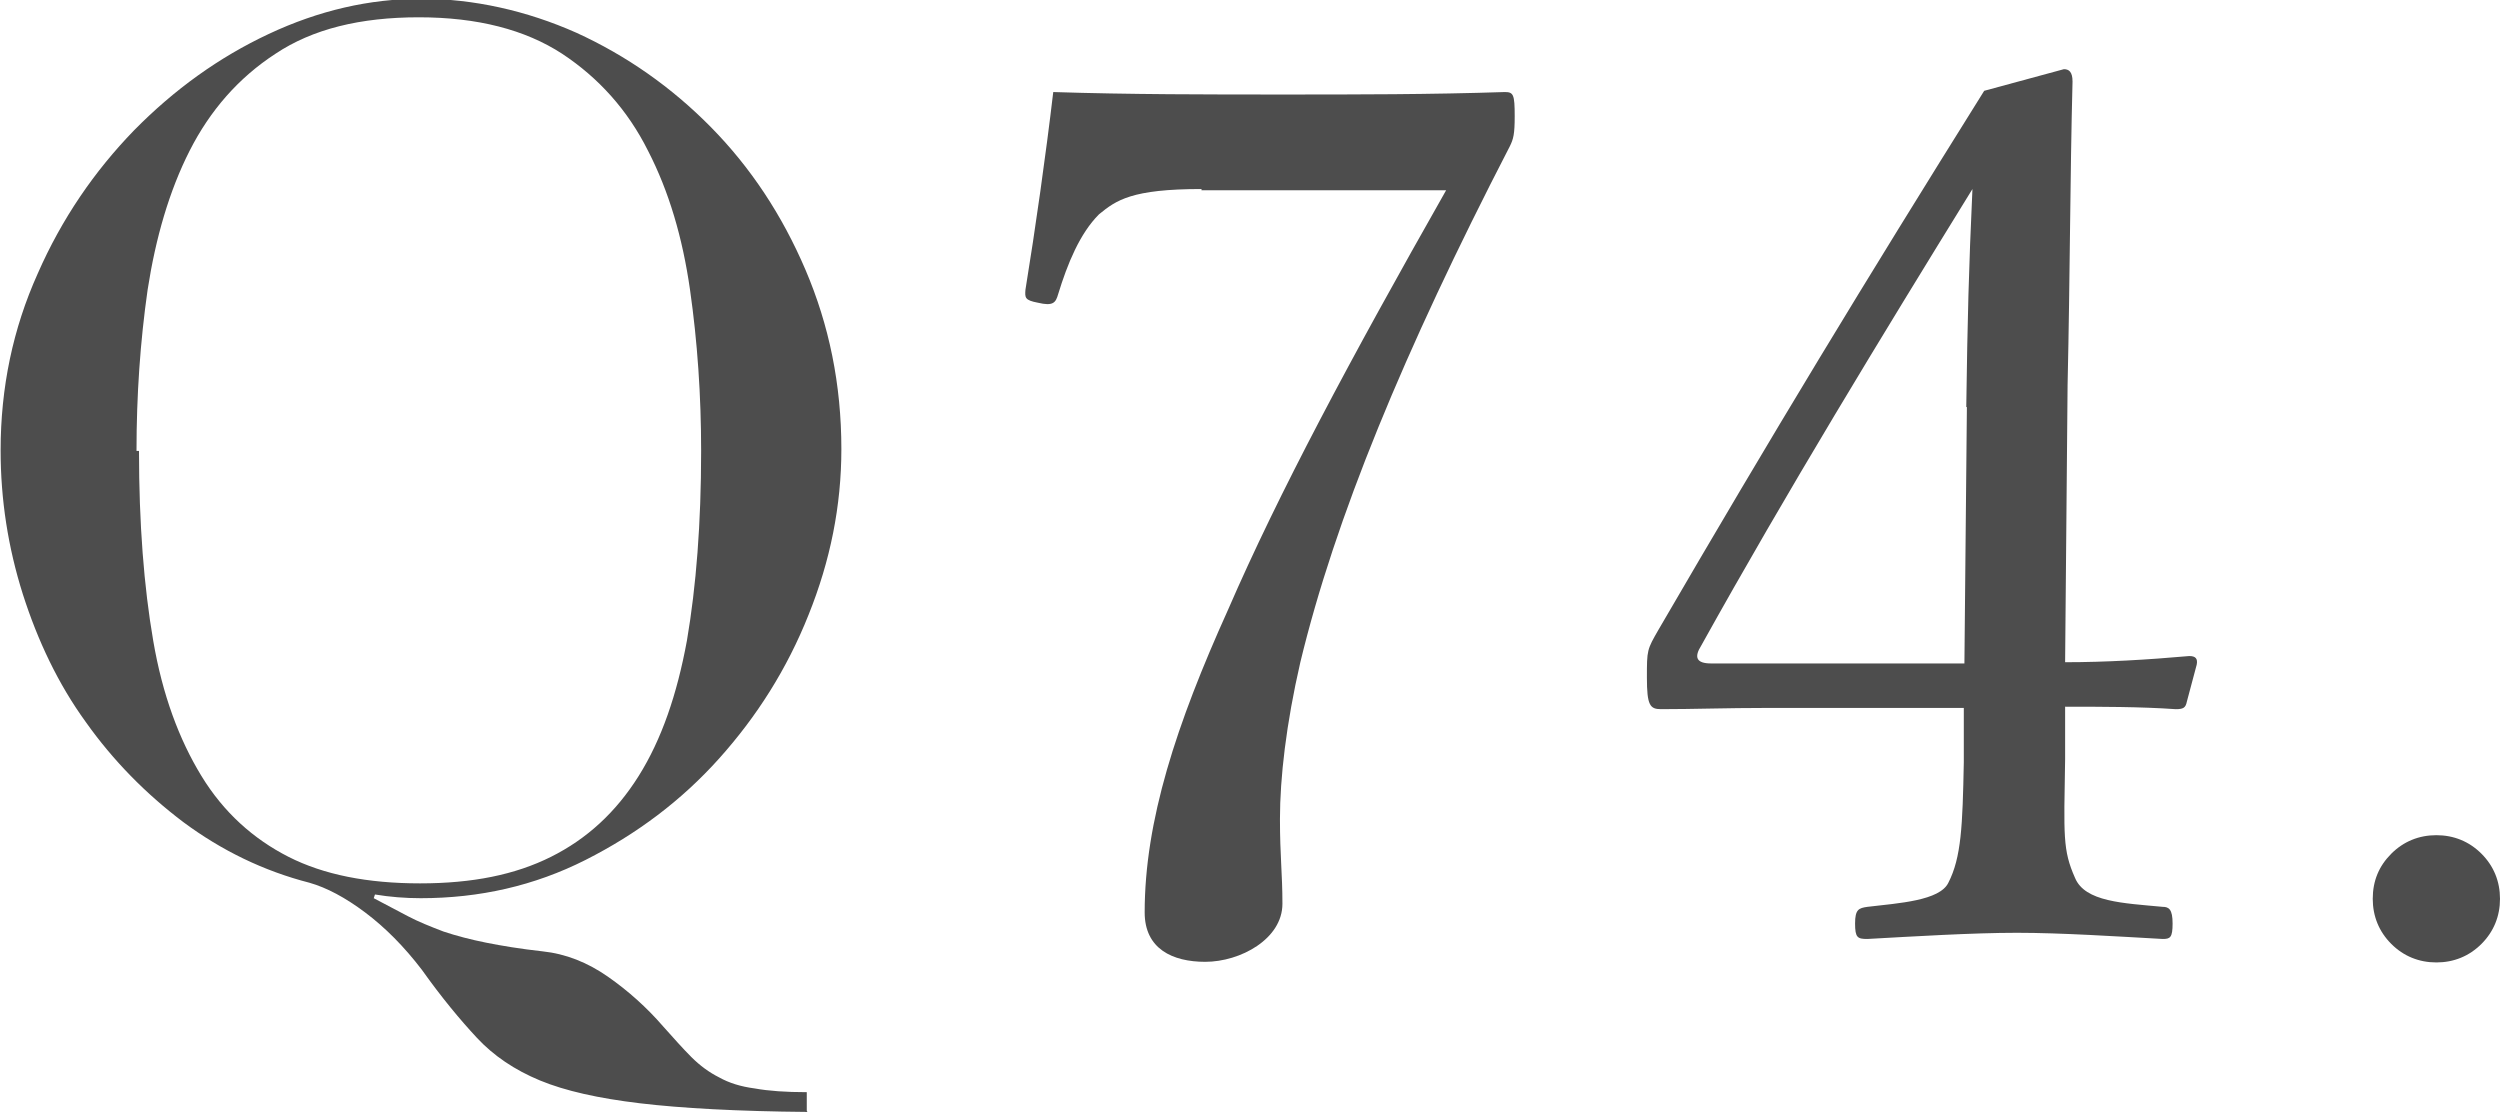
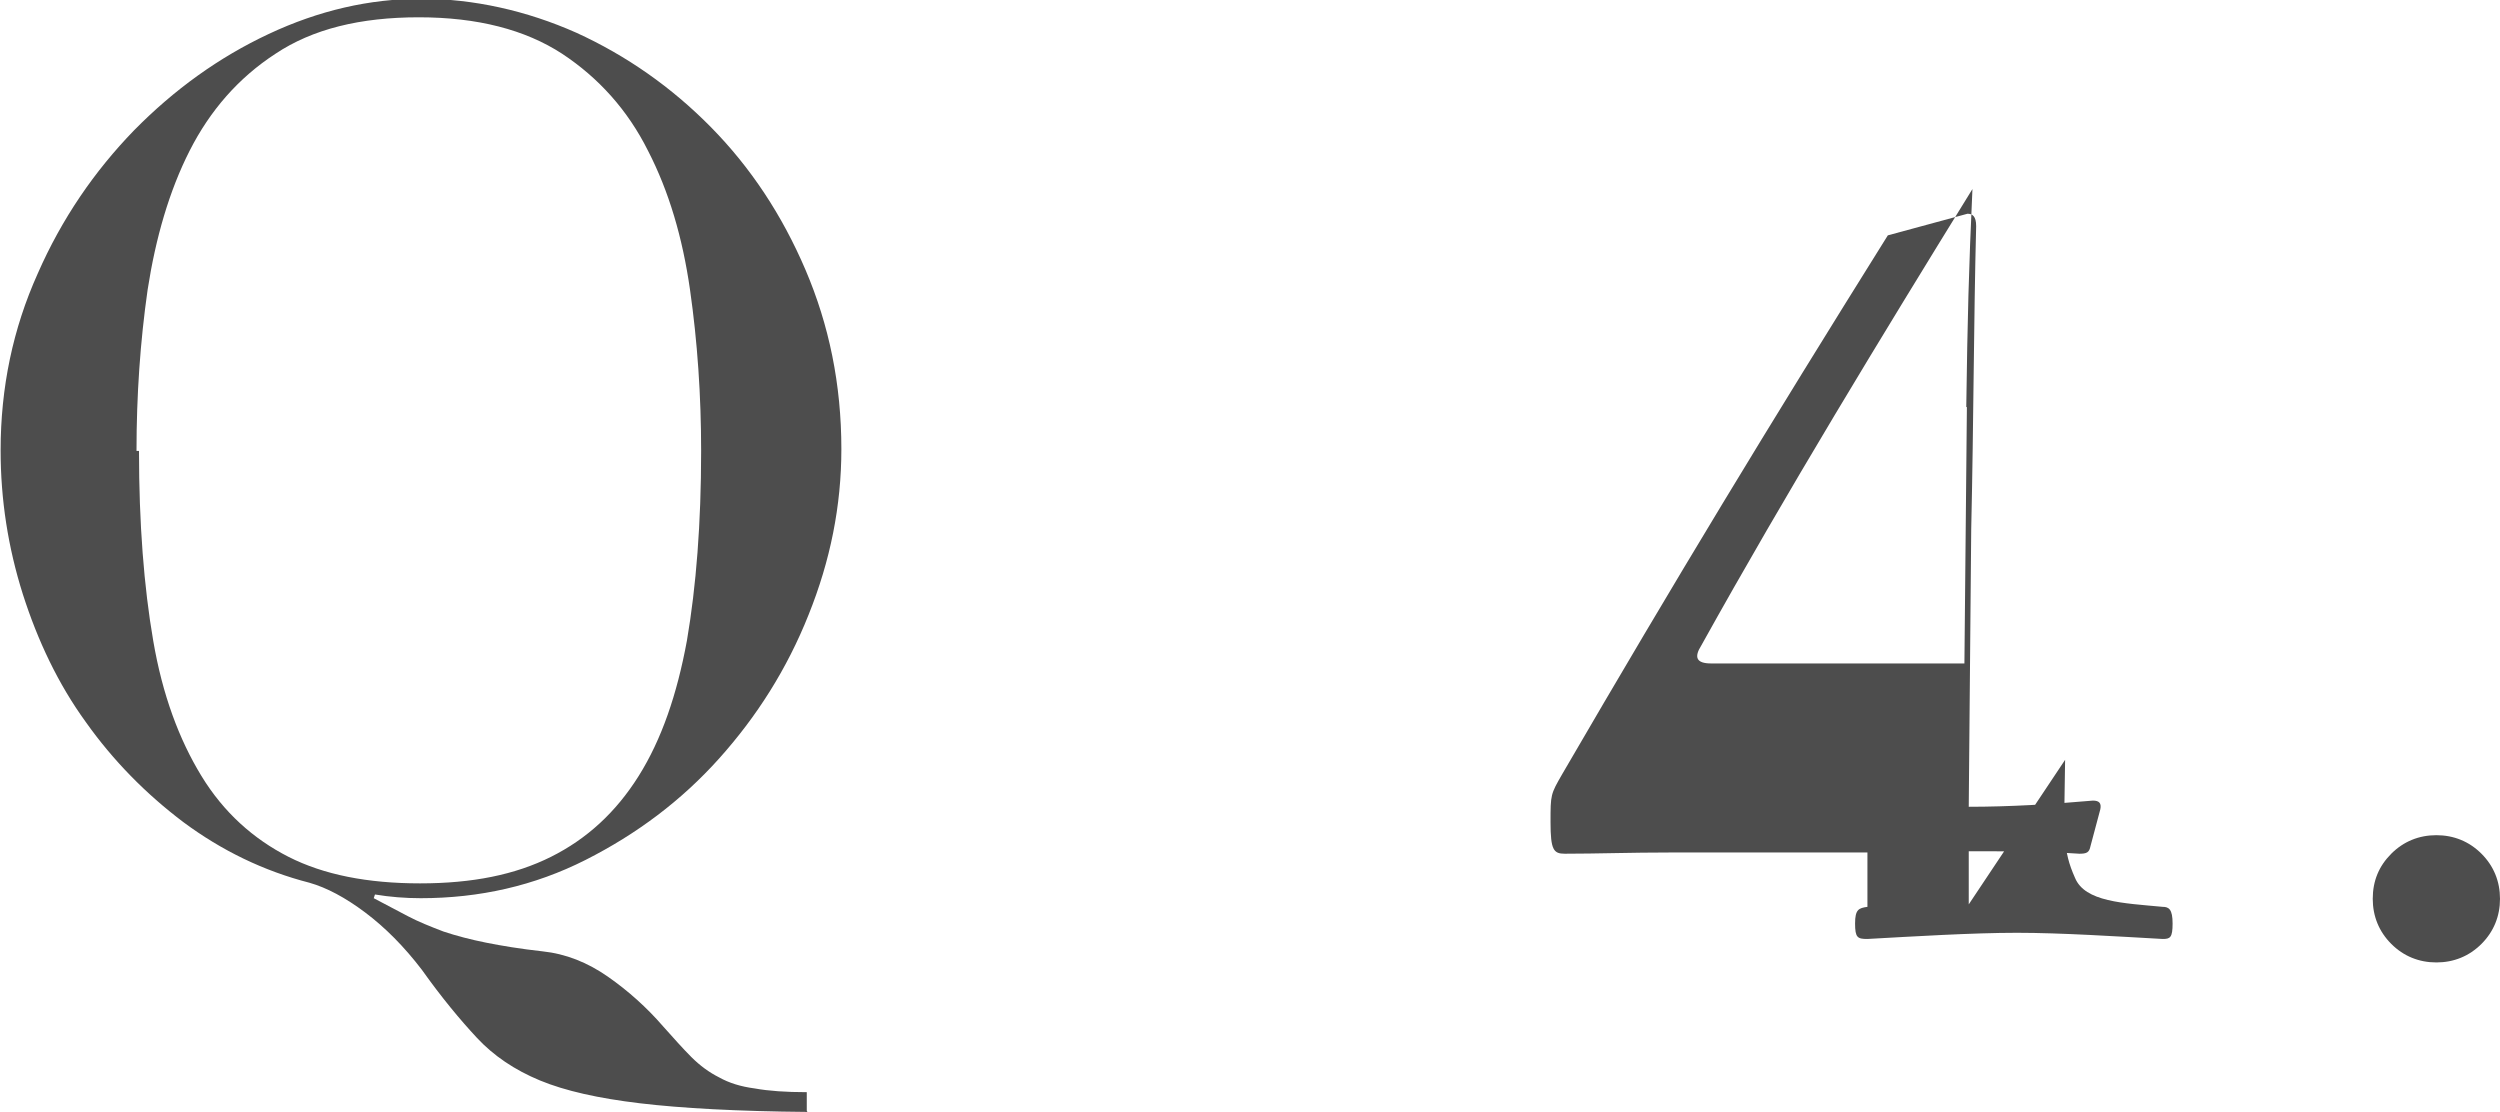
<svg xmlns="http://www.w3.org/2000/svg" id="_レイヤー_2" viewBox="0 0 40.47 18">
  <defs>
    <style>.cls-1{fill:#4d4d4d;}</style>
  </defs>
  <g id="_要素">
    <path class="cls-1" d="M13.07,18c-1.13-.01-2.04-.06-2.71-.14s-1.21-.2-1.62-.37-.75-.4-1.02-.69-.57-.65-.89-1.1c-.29-.38-.6-.69-.92-.93s-.62-.4-.9-.48c-.74-.19-1.42-.52-2.04-.98-.61-.46-1.14-1-1.58-1.62-.45-.62-.78-1.32-1.02-2.07-.24-.76-.36-1.53-.36-2.33,0-1.02,.2-1.97,.6-2.86,.39-.89,.92-1.66,1.56-2.32,.65-.66,1.37-1.18,2.18-1.56,.81-.38,1.63-.57,2.47-.57s1.7,.19,2.51,.55c.81,.37,1.54,.88,2.18,1.53,.64,.65,1.15,1.42,1.53,2.31s.58,1.85,.58,2.9c0,.92-.18,1.81-.53,2.68-.35,.88-.84,1.65-1.45,2.33-.61,.68-1.33,1.22-2.16,1.64-.83,.42-1.72,.62-2.67,.62-.25,0-.5-.02-.74-.06l-.02,.06c.19,.1,.38,.2,.55,.29s.37,.17,.58,.25c.21,.07,.44,.13,.69,.18s.55,.1,.91,.14c.38,.04,.73,.18,1.06,.41s.63,.5,.89,.8c.17,.19,.32,.36,.46,.5s.29,.25,.45,.33c.16,.09,.35,.15,.58,.18,.22,.04,.5,.06,.84,.06v.3ZM2.25,7.3c0,1.17,.08,2.2,.23,3.07,.15,.88,.42,1.6,.78,2.19s.84,1.02,1.41,1.31,1.28,.43,2.13,.43,1.54-.14,2.12-.43c.58-.29,1.05-.72,1.42-1.31,.37-.59,.62-1.32,.78-2.19,.15-.88,.23-1.9,.23-3.07,0-.9-.06-1.77-.18-2.61s-.34-1.59-.68-2.25c-.33-.66-.8-1.18-1.39-1.57-.6-.39-1.37-.59-2.32-.59s-1.72,.19-2.32,.59c-.6,.39-1.06,.92-1.39,1.57s-.55,1.41-.68,2.25c-.12,.84-.18,1.71-.18,2.61Z" />
  </g>
  <g>
-     <path class="cls-1" d="M19.45,3.06c-1.13,0-1.38,.18-1.66,.41-.31,.31-.51,.8-.66,1.29-.04,.14-.08,.2-.33,.14-.21-.04-.21-.08-.2-.21,.16-.98,.33-2.18,.45-3.2,1.23,.04,2.52,.04,3.72,.04s2.38,0,3.59-.04c.14,0,.16,.04,.16,.39,0,.29-.02,.37-.08,.49-1.72,3.33-2.83,6.03-3.39,8.35-.23,1-.33,1.87-.33,2.54,0,.6,.04,.88,.04,1.37,0,.57-.68,.94-1.25,.94-.53,0-.98-.21-.98-.8,0-1.48,.51-3.04,1.35-4.9,.82-1.89,1.97-4.04,3.53-6.79h-3.96Z" />
-     <path class="cls-1" d="M33.43,12.3c-.02,1.23-.04,1.46,.16,1.91,.16,.39,.78,.41,1.42,.47,.1,0,.16,.04,.16,.27s-.04,.25-.16,.25c-.72-.04-1.64-.1-2.36-.1s-1.7,.06-2.42,.1c-.16,0-.2-.02-.2-.25s.06-.25,.2-.27c.51-.06,1.17-.1,1.31-.39,.21-.41,.23-.92,.25-1.95v-.88h-3.18c-.66,0-1.19,.02-1.72,.02-.18,0-.23-.06-.23-.51s0-.45,.19-.78c1.85-3.18,3.32-5.6,5.27-8.72l1.29-.35c.08,0,.14,.04,.14,.2-.04,1.56-.04,3.12-.08,4.91l-.04,4.49c.66,0,1.33-.04,2.01-.1,.1,0,.14,.04,.12,.14l-.16,.6c-.02,.1-.06,.12-.18,.12-.57-.04-1.23-.04-1.79-.04v.86Zm-1.6-5.71c.02-1.44,.04-2.22,.1-3.53-1.48,2.4-3,4.89-4.39,7.39-.12,.19-.08,.29,.16,.29h4.1l.04-4.15Z" />
+     <path class="cls-1" d="M33.43,12.3c-.02,1.23-.04,1.46,.16,1.91,.16,.39,.78,.41,1.42,.47,.1,0,.16,.04,.16,.27s-.04,.25-.16,.25c-.72-.04-1.64-.1-2.36-.1s-1.7,.06-2.42,.1c-.16,0-.2-.02-.2-.25s.06-.25,.2-.27v-.88h-3.18c-.66,0-1.19,.02-1.72,.02-.18,0-.23-.06-.23-.51s0-.45,.19-.78c1.85-3.18,3.32-5.6,5.27-8.72l1.29-.35c.08,0,.14,.04,.14,.2-.04,1.56-.04,3.12-.08,4.91l-.04,4.49c.66,0,1.33-.04,2.01-.1,.1,0,.14,.04,.12,.14l-.16,.6c-.02,.1-.06,.12-.18,.12-.57-.04-1.23-.04-1.79-.04v.86Zm-1.6-5.71c.02-1.44,.04-2.22,.1-3.53-1.48,2.4-3,4.89-4.39,7.39-.12,.19-.08,.29,.16,.29h4.1l.04-4.15Z" />
    <path class="cls-1" d="M38.41,14.55c0-.29,.1-.53,.3-.73,.2-.2,.45-.3,.73-.3s.53,.1,.73,.3c.2,.2,.3,.45,.3,.73s-.1,.53-.3,.73c-.2,.2-.45,.3-.73,.3s-.53-.1-.73-.3c-.2-.2-.3-.45-.3-.73Z" />
  </g>
</svg>